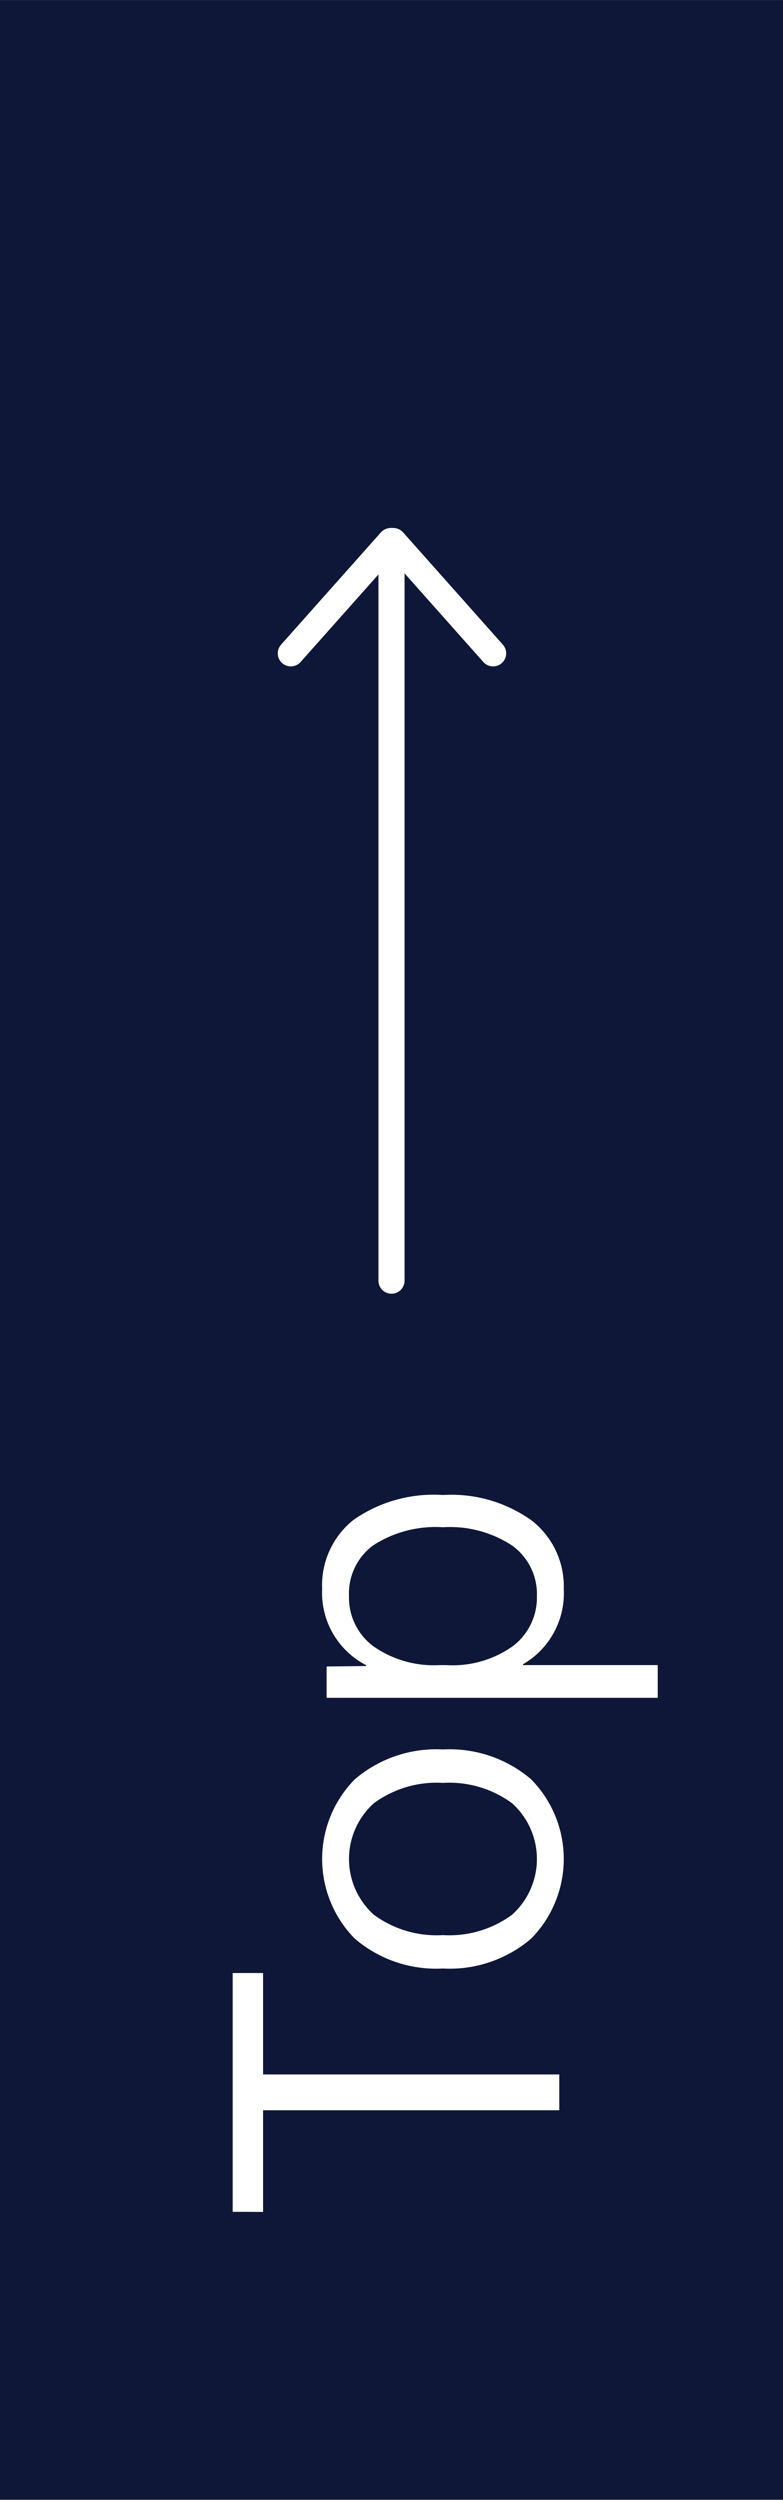
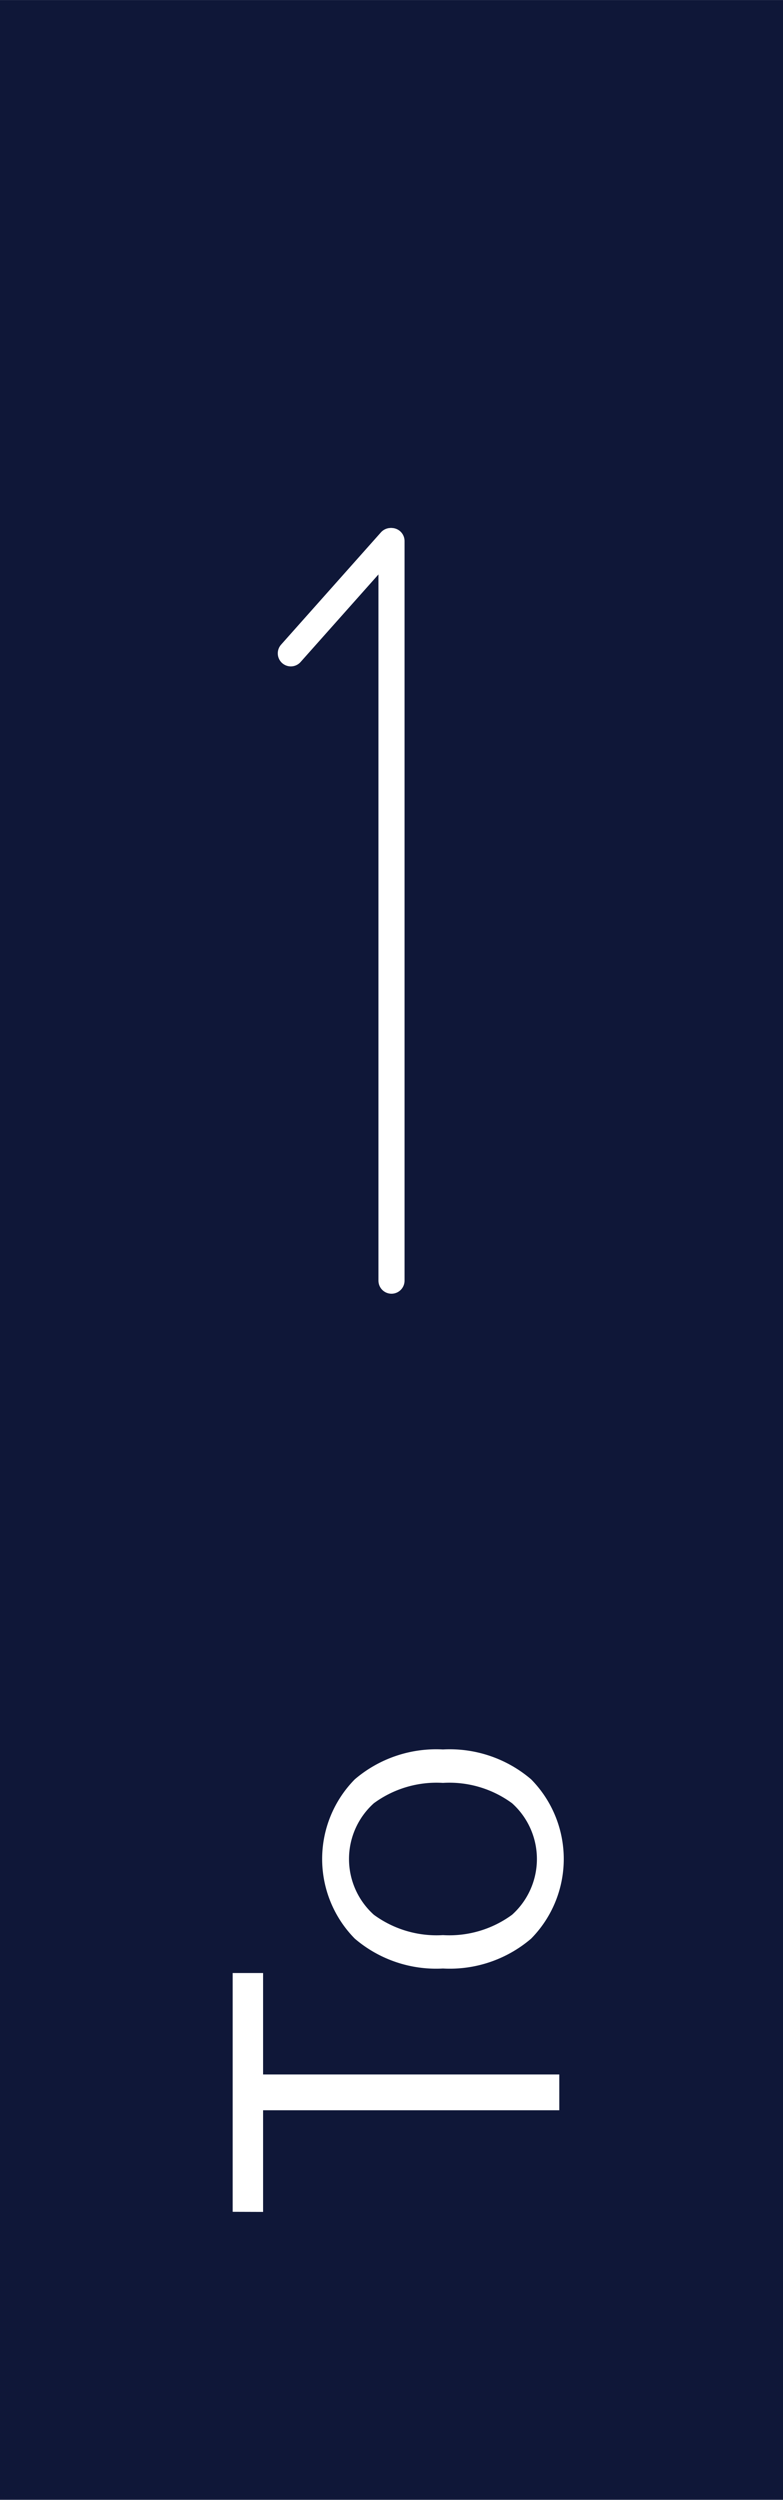
<svg xmlns="http://www.w3.org/2000/svg" width="7.408mm" height="23.636mm" viewBox="0 0 21 67">
  <rect width="21" height="67" style="fill:#0f1738" />
  <g style="isolation:isolate">
    <g style="isolation:isolate">
      <path d="M6.24,59.281v-6.4h.816V55.6H15v.959H7.056v2.725Z" style="fill:#fff" />
      <path d="M14.244,47.689a3.041,3.041,0,0,1,0,4.271,3.357,3.357,0,0,1-2.364.8,3.357,3.357,0,0,1-2.364-.8,3.041,3.041,0,0,1,0-4.271,3.361,3.361,0,0,1,2.364-.8A3.361,3.361,0,0,1,14.244,47.689Zm-4.218.642a2.009,2.009,0,0,0,0,2.988,2.845,2.845,0,0,0,1.854.546,2.845,2.845,0,0,0,1.854-.546,2.009,2.009,0,0,0,0-2.988,2.84,2.84,0,0,0-1.854-.546A2.84,2.84,0,0,0,10.026,48.331Z" style="fill:#fff" />
-       <path d="M15.12,42.589a2.2,2.2,0,0,1-1.092,2.016v.023H17.64v.877H8.76v-.84l1.056-.012v-.025A2.181,2.181,0,0,1,8.64,42.589a2.242,2.242,0,0,1,.834-1.848,3.75,3.75,0,0,1,2.406-.672,3.694,3.694,0,0,1,2.388.69A2.236,2.236,0,0,1,15.12,42.589Zm-3.24-1.656a3.081,3.081,0,0,0-1.872.486,1.6,1.6,0,0,0-.648,1.362,1.621,1.621,0,0,0,.648,1.338,2.827,2.827,0,0,0,1.788.509h.168a2.788,2.788,0,0,0,1.8-.515,1.637,1.637,0,0,0,.636-1.332,1.606,1.606,0,0,0-.654-1.35A3.028,3.028,0,0,0,11.88,40.933Z" style="fill:#fff" />
    </g>
  </g>
  <line x1="10.5" y1="14.5" x2="10.5" y2="34.324" style="fill:none;stroke:#fff;stroke-linecap:round;stroke-width:0.7px" />
  <path d="M10.478,14.5,7.8,17.51" style="fill:none;stroke:#fff;stroke-linecap:round;stroke-width:0.7px" />
-   <path d="M10.549,14.5l2.676,3.01" style="fill:none;stroke:#fff;stroke-linecap:round;stroke-width:0.7px" />
</svg>